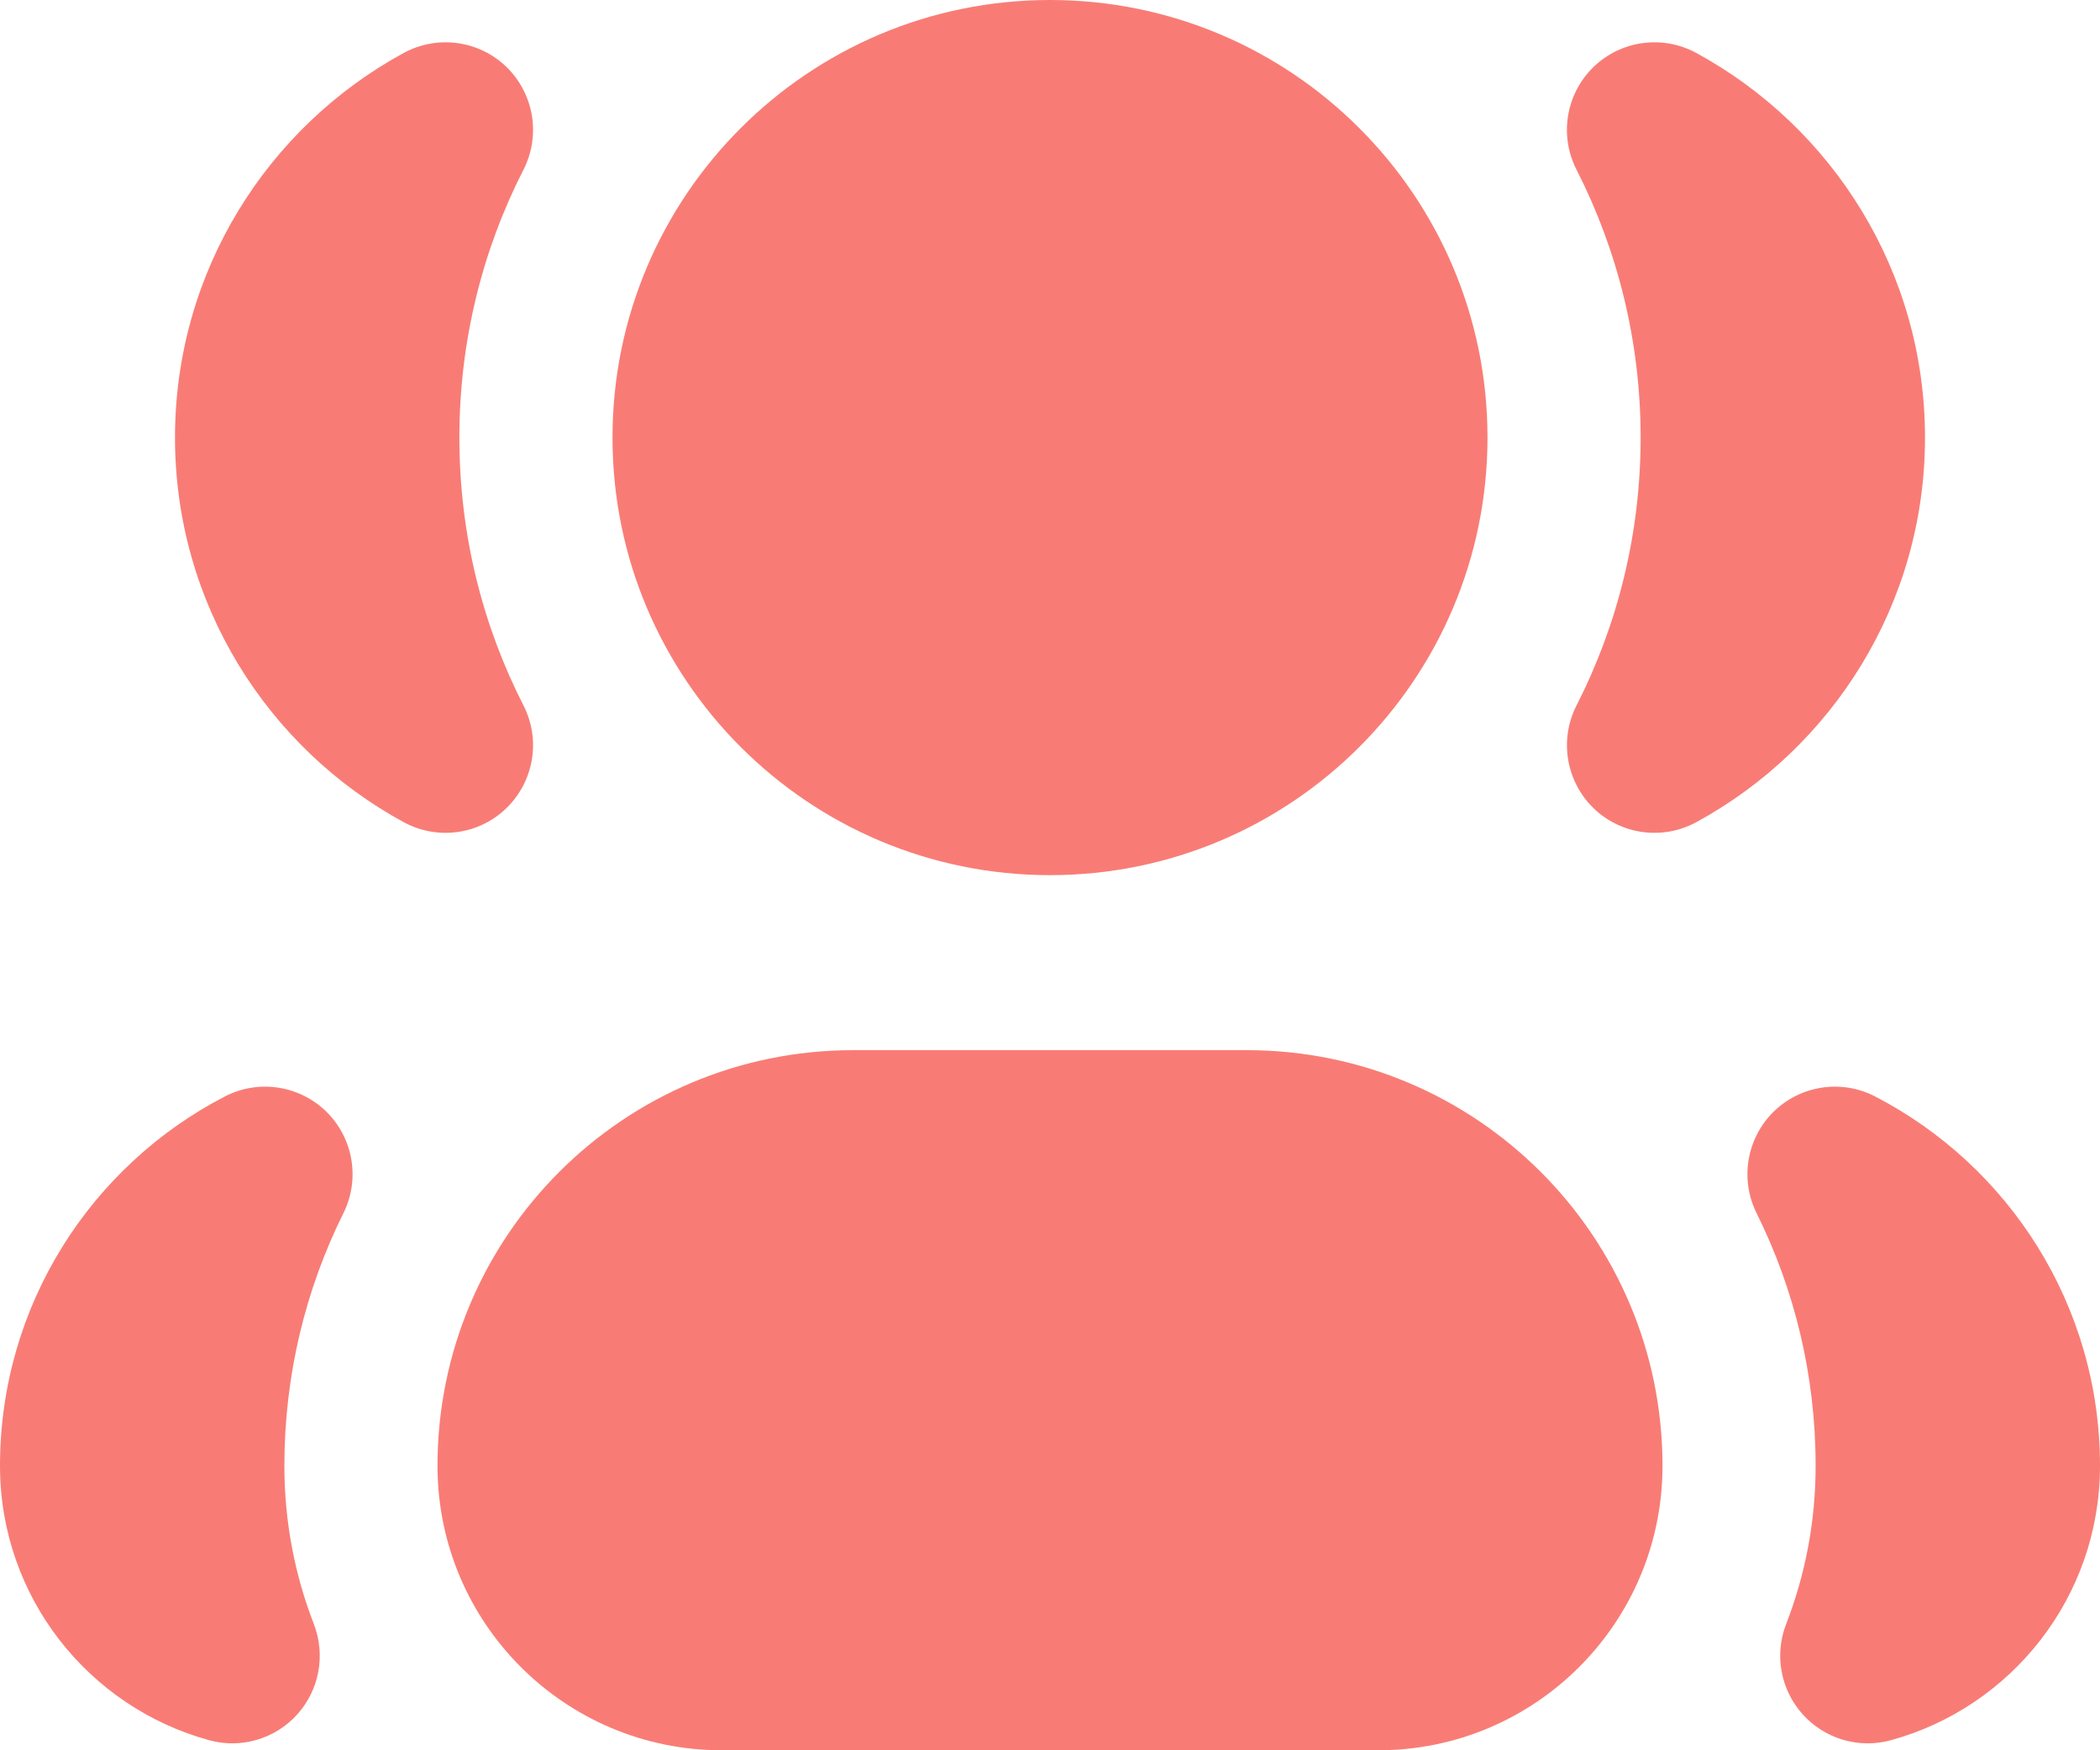
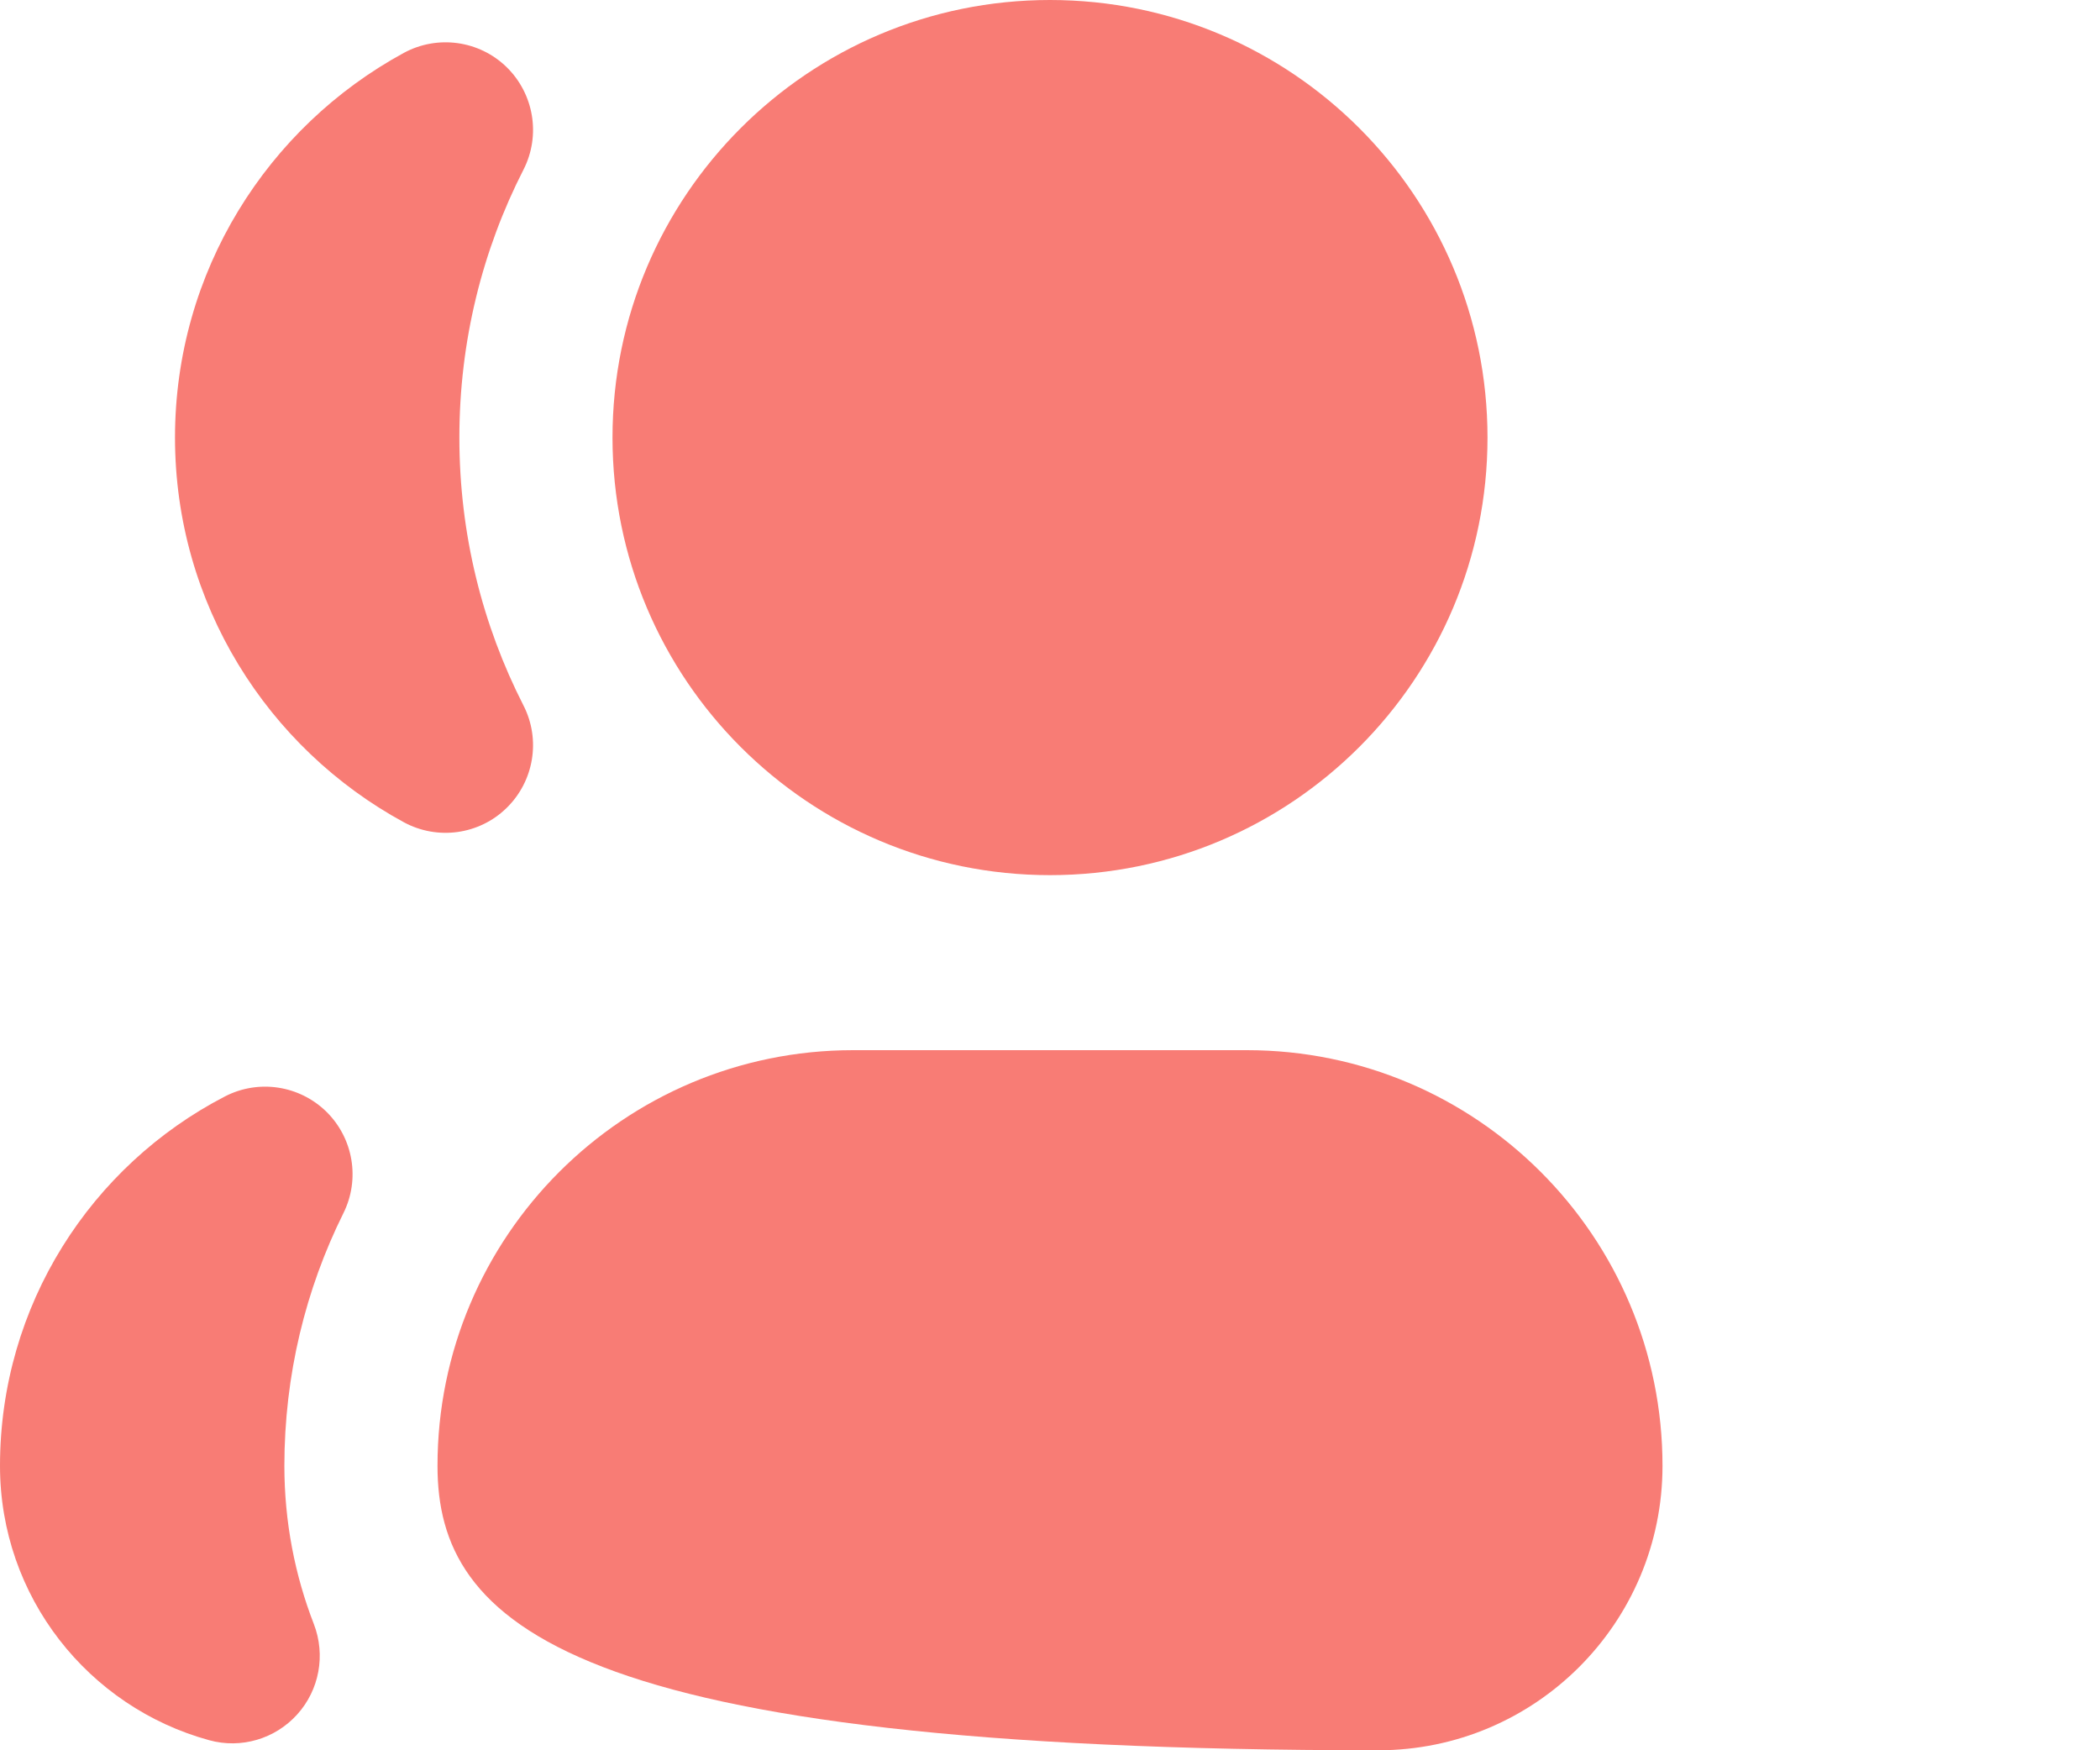
<svg xmlns="http://www.w3.org/2000/svg" width="24" height="20" viewBox="0 0 24 20" fill="none">
  <path d="M7 5C7 2.239 9.239 0 12 0C14.761 0 17 2.239 17 5C17 7.761 14.761 10 12 10C9.239 10 7 7.761 7 5Z" fill="#F87C75" />
-   <path d="M5 16.75C5 14.127 7.127 12 9.75 12H14.25C16.873 12 19 14.127 19 16.75C19 18.545 17.545 20 15.75 20H8.25C6.455 20 5 18.545 5 16.75Z" fill="#F87C75" />
+   <path d="M5 16.75C5 14.127 7.127 12 9.75 12H14.25C16.873 12 19 14.127 19 16.75C19 18.545 17.545 20 15.75 20C6.455 20 5 18.545 5 16.75Z" fill="#F87C75" />
  <path d="M5.983 1.938C6.182 1.548 6.103 1.073 5.79 0.767C5.476 0.461 4.999 0.396 4.614 0.605C3.059 1.451 2 3.101 2 5C2 6.899 3.059 8.549 4.614 9.395C4.999 9.604 5.476 9.539 5.789 9.233C6.103 8.927 6.182 8.452 5.983 8.062C5.514 7.144 5.25 6.104 5.25 5C5.25 3.896 5.514 2.856 5.983 1.938Z" fill="#F87C75" />
-   <path d="M19.386 0.605C19.001 0.396 18.524 0.461 18.21 0.767C17.896 1.073 17.818 1.548 18.017 1.938C18.485 2.856 18.75 3.896 18.75 5C18.75 6.104 18.485 7.144 18.017 8.062C17.818 8.452 17.897 8.927 18.21 9.233C18.524 9.539 19.001 9.604 19.386 9.395C20.941 8.549 22 6.899 22 5C22 3.101 20.941 1.451 19.386 0.605Z" fill="#F87C75" />
  <path d="M3.925 13.862C4.117 13.475 4.039 13.008 3.731 12.704C3.422 12.401 2.954 12.33 2.57 12.529C1.045 13.318 0 14.911 0 16.75C0 18.249 1.013 19.508 2.391 19.885C2.755 19.985 3.144 19.871 3.397 19.59C3.65 19.31 3.723 18.911 3.587 18.558C3.37 17.999 3.25 17.39 3.25 16.75C3.25 15.711 3.493 14.731 3.925 13.862Z" fill="#F87C75" />
-   <path d="M21.43 12.529C21.046 12.33 20.578 12.401 20.269 12.704C19.961 13.008 19.883 13.475 20.075 13.862C20.507 14.731 20.75 15.711 20.75 16.75C20.75 17.39 20.63 17.999 20.413 18.558C20.276 18.911 20.35 19.31 20.603 19.59C20.856 19.871 21.245 19.985 21.61 19.885C22.987 19.508 24 18.249 24 16.75C24 14.911 22.954 13.318 21.43 12.529Z" fill="#F87C75" />
</svg>